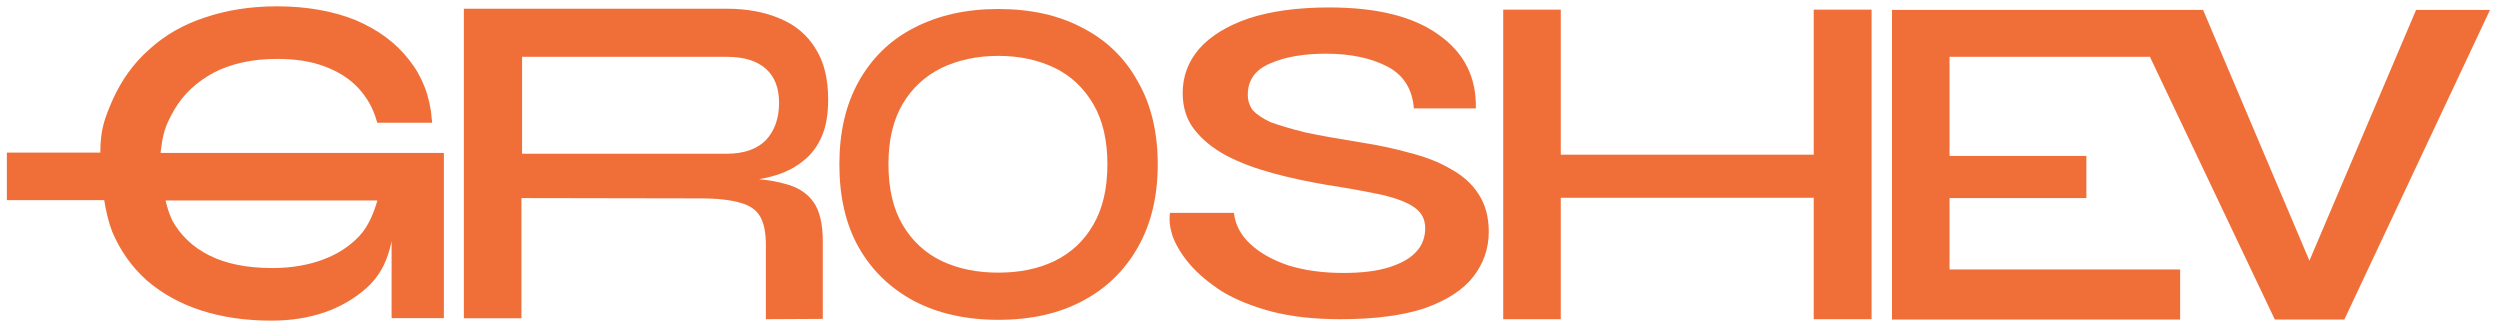
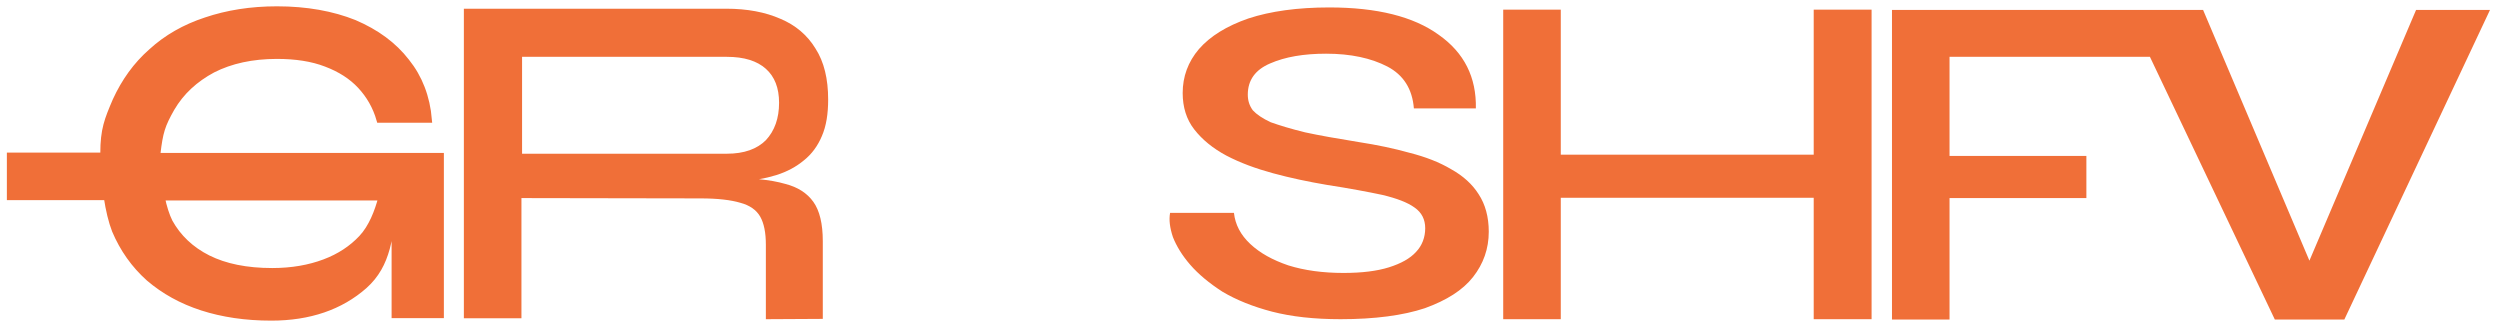
<svg xmlns="http://www.w3.org/2000/svg" width="168" height="22" viewBox="0 0 168 22" fill="none">
  <path d="M10.579 10.478C10.579 10.436 10.579 10.372 10.579 10.33C10.748 8.871 10.896 8.406 11.53 7.286C12.185 6.166 13.115 5.32 14.299 4.686C15.504 4.073 16.942 3.756 18.612 3.756C19.88 3.756 20.979 3.925 21.91 4.284C22.861 4.644 23.622 5.13 24.214 5.764C24.806 6.398 25.25 7.159 25.503 8.047H28.822C28.695 6.525 28.188 5.214 27.321 4.136C26.455 3.016 25.292 2.17 23.812 1.536C22.332 0.944 20.599 0.627 18.612 0.627C16.857 0.627 15.272 0.881 13.834 1.367C12.418 1.832 11.192 2.53 10.177 3.46C9.141 4.369 8.359 5.468 7.767 6.758C7.217 8.047 6.943 8.702 6.943 10.309C6.943 10.351 6.943 10.415 6.943 10.457H0.664V13.247H7.175C7.302 14.093 7.492 14.896 7.725 15.488C8.253 16.735 9.014 17.814 10.008 18.701C11.023 19.568 12.206 20.224 13.581 20.668C14.955 21.111 16.498 21.344 18.231 21.344C20.789 21.344 22.882 20.625 24.489 19.209C26.095 17.771 26.222 15.89 26.518 13.226C26.518 14.304 26.518 14.96 26.518 16.165C26.518 17.37 26.518 17.793 26.518 18.786C26.518 19.716 26.518 20.414 26.518 21.175H29.626V10.478H10.579ZM24.298 15.996C23.643 16.693 22.819 17.243 21.804 17.623C20.789 18.004 19.627 18.215 18.295 18.215C16.561 18.215 15.124 17.919 13.982 17.349C12.841 16.778 11.974 15.953 11.403 14.918C11.192 14.495 11.001 13.903 10.875 13.269H25.63C25.377 14.22 24.975 15.277 24.298 15.996Z" fill="#F06F38" stroke="#F06F38" stroke-width="0.405" />
  <path d="M54.024 10.774C54.553 10.352 54.954 9.802 55.229 9.147C55.525 8.47 55.652 7.646 55.652 6.694C55.652 5.299 55.377 4.158 54.806 3.27C54.257 2.361 53.453 1.684 52.439 1.261C51.424 0.817 50.219 0.585 48.803 0.585H31.172V21.387H35.041V13.311L47.069 13.332C48.232 13.332 49.12 13.438 49.754 13.628C50.388 13.797 50.832 14.114 51.086 14.558C51.339 15.002 51.466 15.636 51.466 16.44V21.45L55.292 21.429V16.207C55.292 15.045 55.081 14.157 54.658 13.565C54.235 12.973 53.601 12.571 52.777 12.36C52.269 12.212 51.678 12.106 51.001 12.043C51.403 11.979 51.804 11.874 52.164 11.768C52.904 11.535 53.517 11.197 54.024 10.774ZM48.845 10.33H35.083V3.819H48.845C50.008 3.819 50.874 4.094 51.466 4.623C52.058 5.151 52.354 5.912 52.354 6.906C52.354 7.942 52.058 8.787 51.466 9.421C50.874 10.013 50.008 10.33 48.845 10.33Z" fill="#F06F38" />
-   <path d="M72.747 1.874C71.162 1.028 69.28 0.605 67.082 0.605C64.926 0.605 63.044 1.028 61.416 1.874C59.81 2.698 58.584 3.903 57.696 5.489C56.829 7.053 56.406 8.892 56.406 11.049C56.406 13.205 56.829 15.065 57.696 16.608C58.584 18.173 59.81 19.357 61.416 20.223C63.023 21.069 64.926 21.492 67.082 21.492C69.28 21.492 71.162 21.069 72.747 20.223C74.354 19.378 75.58 18.173 76.468 16.608C77.356 15.044 77.8 13.205 77.8 11.049C77.8 8.892 77.356 7.032 76.468 5.489C75.601 3.903 74.354 2.698 72.747 1.874ZM73.466 15.107C72.853 16.186 71.986 16.989 70.866 17.538C69.767 18.067 68.519 18.321 67.082 18.321C65.665 18.321 64.397 18.067 63.277 17.538C62.177 17.01 61.289 16.186 60.655 15.107C60.021 14.029 59.704 12.676 59.704 11.027C59.704 9.421 60.021 8.068 60.655 6.99C61.289 5.912 62.177 5.108 63.277 4.559C64.397 4.03 65.665 3.755 67.082 3.755C68.519 3.755 69.767 4.03 70.866 4.559C71.965 5.087 72.832 5.912 73.466 6.99C74.1 8.068 74.417 9.421 74.417 11.027C74.417 12.676 74.1 14.029 73.466 15.107Z" fill="#F06F38" />
  <path d="M97.508 11.366C96.726 10.901 95.796 10.541 94.717 10.267C93.66 9.971 92.54 9.738 91.314 9.548C89.876 9.315 88.671 9.104 87.699 8.893C86.748 8.66 85.987 8.427 85.395 8.216C84.845 7.962 84.443 7.688 84.19 7.413C83.957 7.096 83.852 6.757 83.852 6.356C83.852 5.383 84.359 4.686 85.353 4.263C86.367 3.819 87.614 3.608 89.115 3.608C90.764 3.608 92.138 3.904 93.238 4.474C94.316 5.045 94.908 5.975 95.013 7.286H99.178C99.22 5.193 98.396 3.544 96.683 2.339C94.992 1.113 92.54 0.5 89.327 0.5C87.192 0.5 85.374 0.754 83.894 1.24C82.435 1.747 81.336 2.424 80.575 3.29C79.835 4.157 79.476 5.151 79.476 6.25C79.476 7.201 79.729 8.026 80.258 8.702C80.786 9.379 81.505 9.971 82.414 10.457C83.344 10.943 84.38 11.324 85.543 11.641C86.705 11.958 87.91 12.211 89.158 12.423C90.659 12.655 91.906 12.888 92.899 13.099C93.872 13.332 94.591 13.607 95.056 13.945C95.542 14.283 95.774 14.748 95.774 15.34C95.774 15.953 95.563 16.503 95.161 16.926C94.76 17.37 94.147 17.708 93.343 17.962C92.54 18.215 91.525 18.342 90.278 18.342C88.904 18.342 87.657 18.173 86.579 17.835C85.522 17.475 84.676 17.01 84.021 16.397C83.365 15.784 83.006 15.086 82.921 14.304H78.63C78.545 14.769 78.609 15.298 78.82 15.932C79.053 16.524 79.433 17.158 79.983 17.792C80.533 18.427 81.272 19.04 82.16 19.61C83.091 20.16 84.19 20.604 85.479 20.942C86.79 21.28 88.312 21.45 90.088 21.45C92.392 21.45 94.295 21.196 95.753 20.71C97.212 20.181 98.29 19.505 98.988 18.617C99.685 17.729 100.045 16.714 100.045 15.573C100.045 14.579 99.812 13.733 99.368 13.057C98.945 12.381 98.311 11.81 97.508 11.366Z" fill="#F06F38" />
  <path d="M121.881 0.648V10.394H104.884V0.648H101.016V21.45H104.884V13.29H121.881V21.45H125.77V0.648H121.881Z" fill="#F06F38" />
-   <path d="M162.36 0.669L158.449 9.865L155.193 17.517L148.048 0.669H146.484H142.974H127.141V21.471H146.505V18.109H131.009V13.311H140.205V10.478H131.009V3.819H144.475L152.868 21.471H157.54L167.327 0.669H162.36Z" fill="#F06F38" />
+   <path d="M162.36 0.669L158.449 9.865L155.193 17.517L148.048 0.669H146.484H142.974H127.141V21.471H146.505H131.009V13.311H140.205V10.478H131.009V3.819H144.475L152.868 21.471H157.54L167.327 0.669H162.36Z" fill="#F06F38" />
</svg>